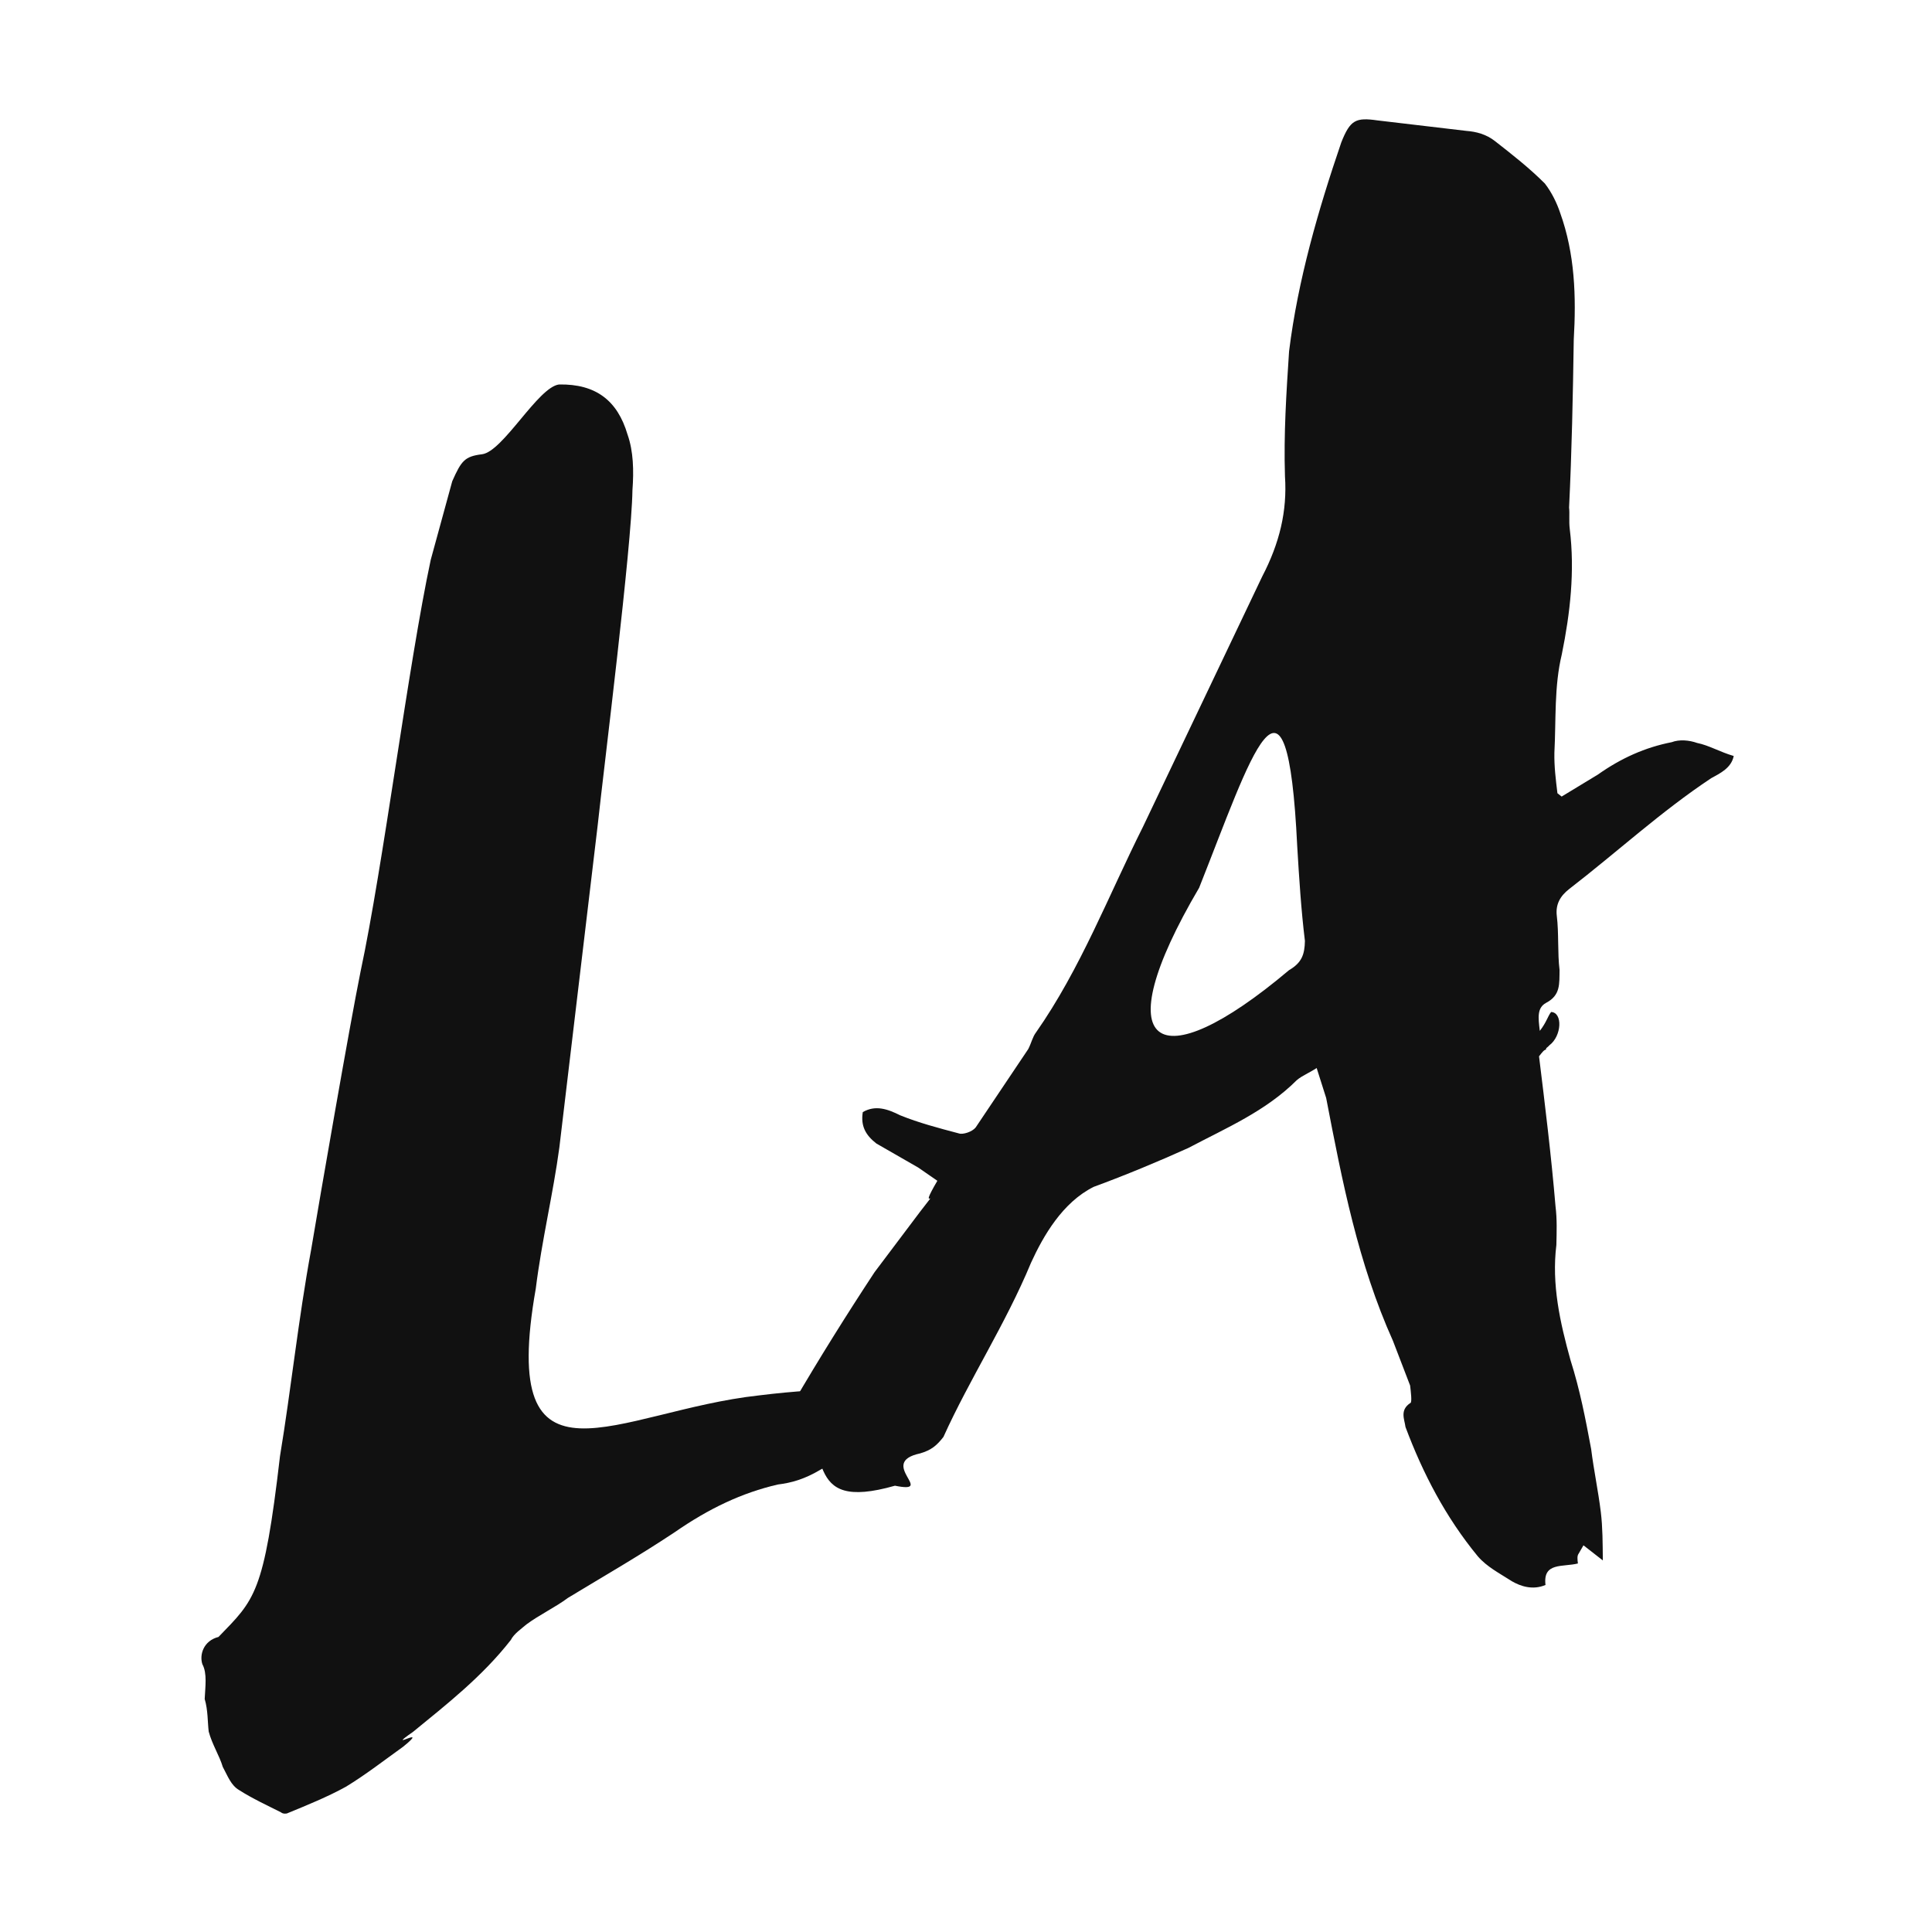
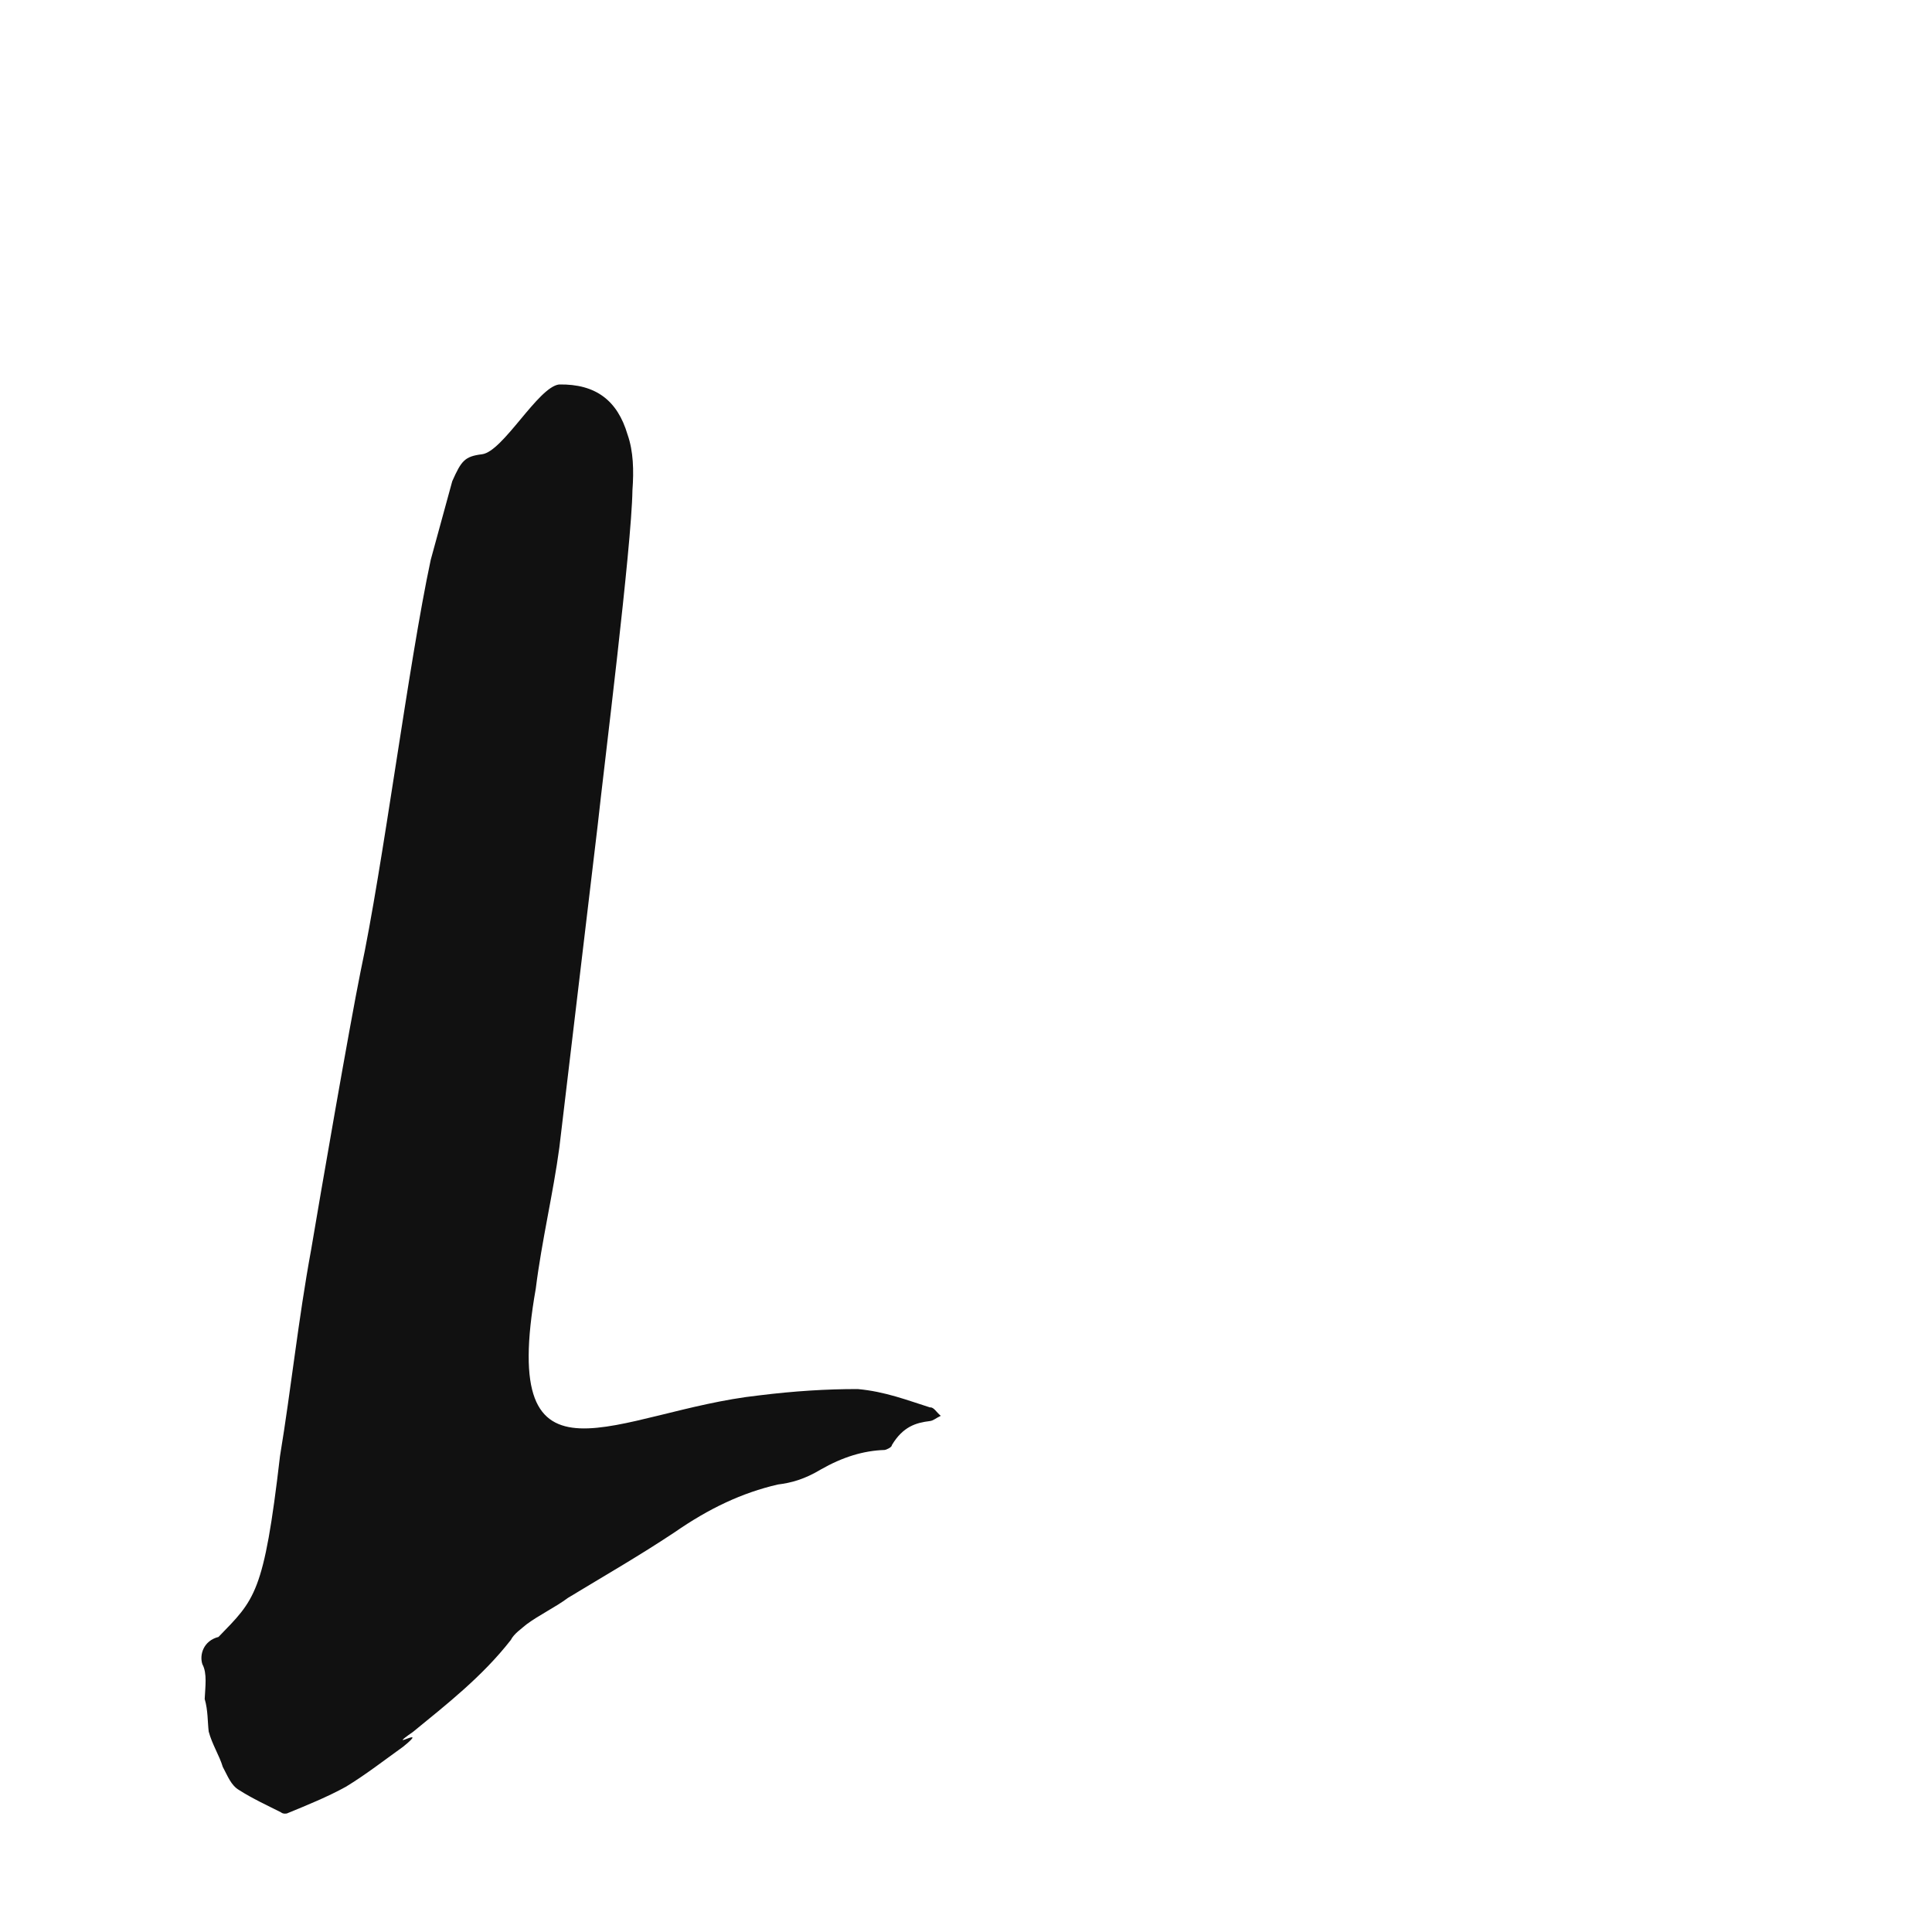
<svg xmlns="http://www.w3.org/2000/svg" version="1.1" id="Layer_1" x="0px" y="0px" viewBox="0 0 400 400" style="enable-background:new 0 0 400 400;" xml:space="preserve">
  <style type="text/css">
	.st0{fill:#111111;}
</style>
  <path class="st0" d="M177.58,287.59c5.71,0.51,10.36,2.35,14.97,3.8c0.79-0.1,1.34,1.04,2.23,1.74c-1.14,0.54-1.49,0.99-2.29,1.09  c-2.78,0.34-5.51,1.08-7.85,4.99c0.05,0.4-1.09,0.94-1.49,0.99c-4.42,0.14-8.69,1.47-13.21,4.04c-3.38,2.03-6.11,2.77-8.89,3.11  c-7.45,1.72-14.3,4.98-21.36,9.88c-7.45,4.95-14.61,9.05-22.11,13.6c-2.58,1.93-6.01,3.56-8.59,5.49c-1.09,0.94-2.58,1.93-3.23,3.22  c-5.92,7.58-13.28,13.32-20.23,19.01c-6.31,4.4,3.82-1.68-2.04,3.07c-4.07,2.92-7.75,5.79-11.88,8.31c-3.78,2.08-8,3.8-12.22,5.53  c-0.4,0.05-0.79,0.1-1.24-0.25c-2.58-1.3-6-2.89-8.62-4.58c-1.73-1-2.38-2.93-3.41-4.82c-0.69-2.33-2.17-4.57-2.91-7.3  c-0.24-1.99-0.14-4.42-0.83-6.75c0.1-2.43,0.56-5.31-0.48-7.2c-0.64-1.94,0.21-4.86,3.34-5.65c7.51-7.77,9.4-8.81,12.73-37.43  c2.31-13.99,3.78-28.27,6.44-42.7c1.86-11.11,7.99-46.52,10.25-57.68c4.61-21.52,9.91-63.68,14.52-85.2l4.45-16.26  c1.89-4.26,2.59-5.15,6.16-5.59c4.37-0.54,11.59-13.92,15.96-14.45c7.64-0.13,12.1,3.35,14.17,10.35c1.23,3.48,1.32,7.49,1.02,11.56  c-0.17,11.71-5.88,57.14-7.2,69.39l-7.93,66.66c-1.26,9.42-3.66,19.39-4.88,29.21c-7.84,44.49,16.81,25.34,46.24,22.13  C164.33,288.01,171.13,287.58,177.58,287.59z" />
-   <path class="st0" d="M323.32,164.92l7.5-4.55c4.82-3.41,9.79-5.63,15.29-6.71c1.54-0.59,3.57-0.44,5.26,0.16  c2.48,0.5,4.66,1.85,7.58,2.7c-0.5,2.48-2.79,3.57-4.67,4.6c-10.43,6.92-19.48,15.29-29.42,22.96c-1.84,1.44-2.83,3.17-2.54,5.55  c0.44,3.57,0.13,7.64,0.57,11.21c-0.06,2.83,0.24,5.21-2.79,6.79c-1.89,1.04-1.64,3.02-1.3,5.8c1.39-1.78,1.64-3.02,2.34-3.91  c2.43,0.1,2.22,4.97-0.36,6.9c-0.35,0.45-0.75,0.49-0.7,0.89c-0.4,0.05-0.74,0.49-1.44,1.39c1.22,9.93,2.54,20.65,3.41,31.02  c0.34,2.78,0.24,5.21,0.18,8.04c-1.01,8.18,0.76,16.03,2.92,23.82c1.97,6.21,3.1,12.11,4.28,18.42c0.54,4.37,1.47,8.69,2,13.05  c0.39,3.18,0.38,6.4,0.42,10.02l-4.01-3.13l-1,1.73c-0.35,0.45-0.25,1.24-0.15,2.03c-3.13,0.79-7.29-0.31-6.71,4.45  c-2.68,1.14-5.21,0.24-6.94-0.76c-2.63-1.69-5.2-2.99-7.08-5.18c-6.63-8.05-11.37-17.14-14.97-26.77c-0.2-1.59-1.23-3.48,1-4.96  c0.4-0.05,0.1-2.43-0.04-3.62l-3.55-9.24c-7.21-16.04-10.5-32.97-13.83-50.29l-1.97-6.21c-1.49,0.99-3.03,1.58-4.12,2.52  c-6.46,6.44-14.51,9.84-22.46,14.04c-6.11,2.76-13.01,5.63-19.57,8.04c-6.46,3.21-10.44,10.15-12.98,15.7  c-5.29,12.74-12.75,24.13-18.14,36.08c-1.39,1.78-2.49,2.72-4.82,3.41c-9.03,1.92,3.46,8.44-5.22,6.69  c-19.86,5.66-12.68-8.11-21.05-17.16c5.33-9.12,11.05-18.28,16.83-27.05l9.36-12.43c4.88-6.24-0.7,0.89,3.64-6.49l-3.96-2.74  l-8.67-4.98c-2.23-1.74-3.27-3.63-2.81-6.5c2.63-1.53,5.16-0.63,7.74,0.66c3.82,1.55,7.98,2.65,12.15,3.75  c0.84,0.3,2.78-0.34,3.48-1.23l10.9-16.25c0.65-1.29,0.9-2.53,1.59-3.42c9.26-13.23,15.05-28.45,22.17-42.62l24.67-51.79  c3.59-6.89,5.19-13.53,4.71-20.73c-0.28-8.83,0.29-17.36,0.85-25.9c1.82-14.73,6.07-29.36,10.81-43.24c1.85-4.66,2.99-5.2,7.5-4.55  l18.4,2.17c2.03,0.15,4.12,0.7,5.9,2.1c3.57,2.79,7.13,5.57,10.35,8.8c1.43,1.84,2.52,4.12,3.16,6.06  c3.06,8.49,3.34,17.32,2.82,26.25c-0.18,11.71-0.4,23.02-0.97,34.78c0.15,1.19-0.06,2.83,0.14,4.42c1.07,8.73,0.11,17.32-1.65,25.99  c-1.6,6.65-1.17,13.44-1.53,20.34c-0.06,2.83,0.29,5.61,0.63,8.39L323.32,164.92z M266.88,200.86c2.63-1.53,3.23-3.22,3.29-6.05  c-0.78-6.35-1.21-13.15-1.59-19.55c-2.09-43.27-9.54-18.58-20.31,8.54C228.59,217.25,239.49,223.97,266.88,200.86z" />
</svg>